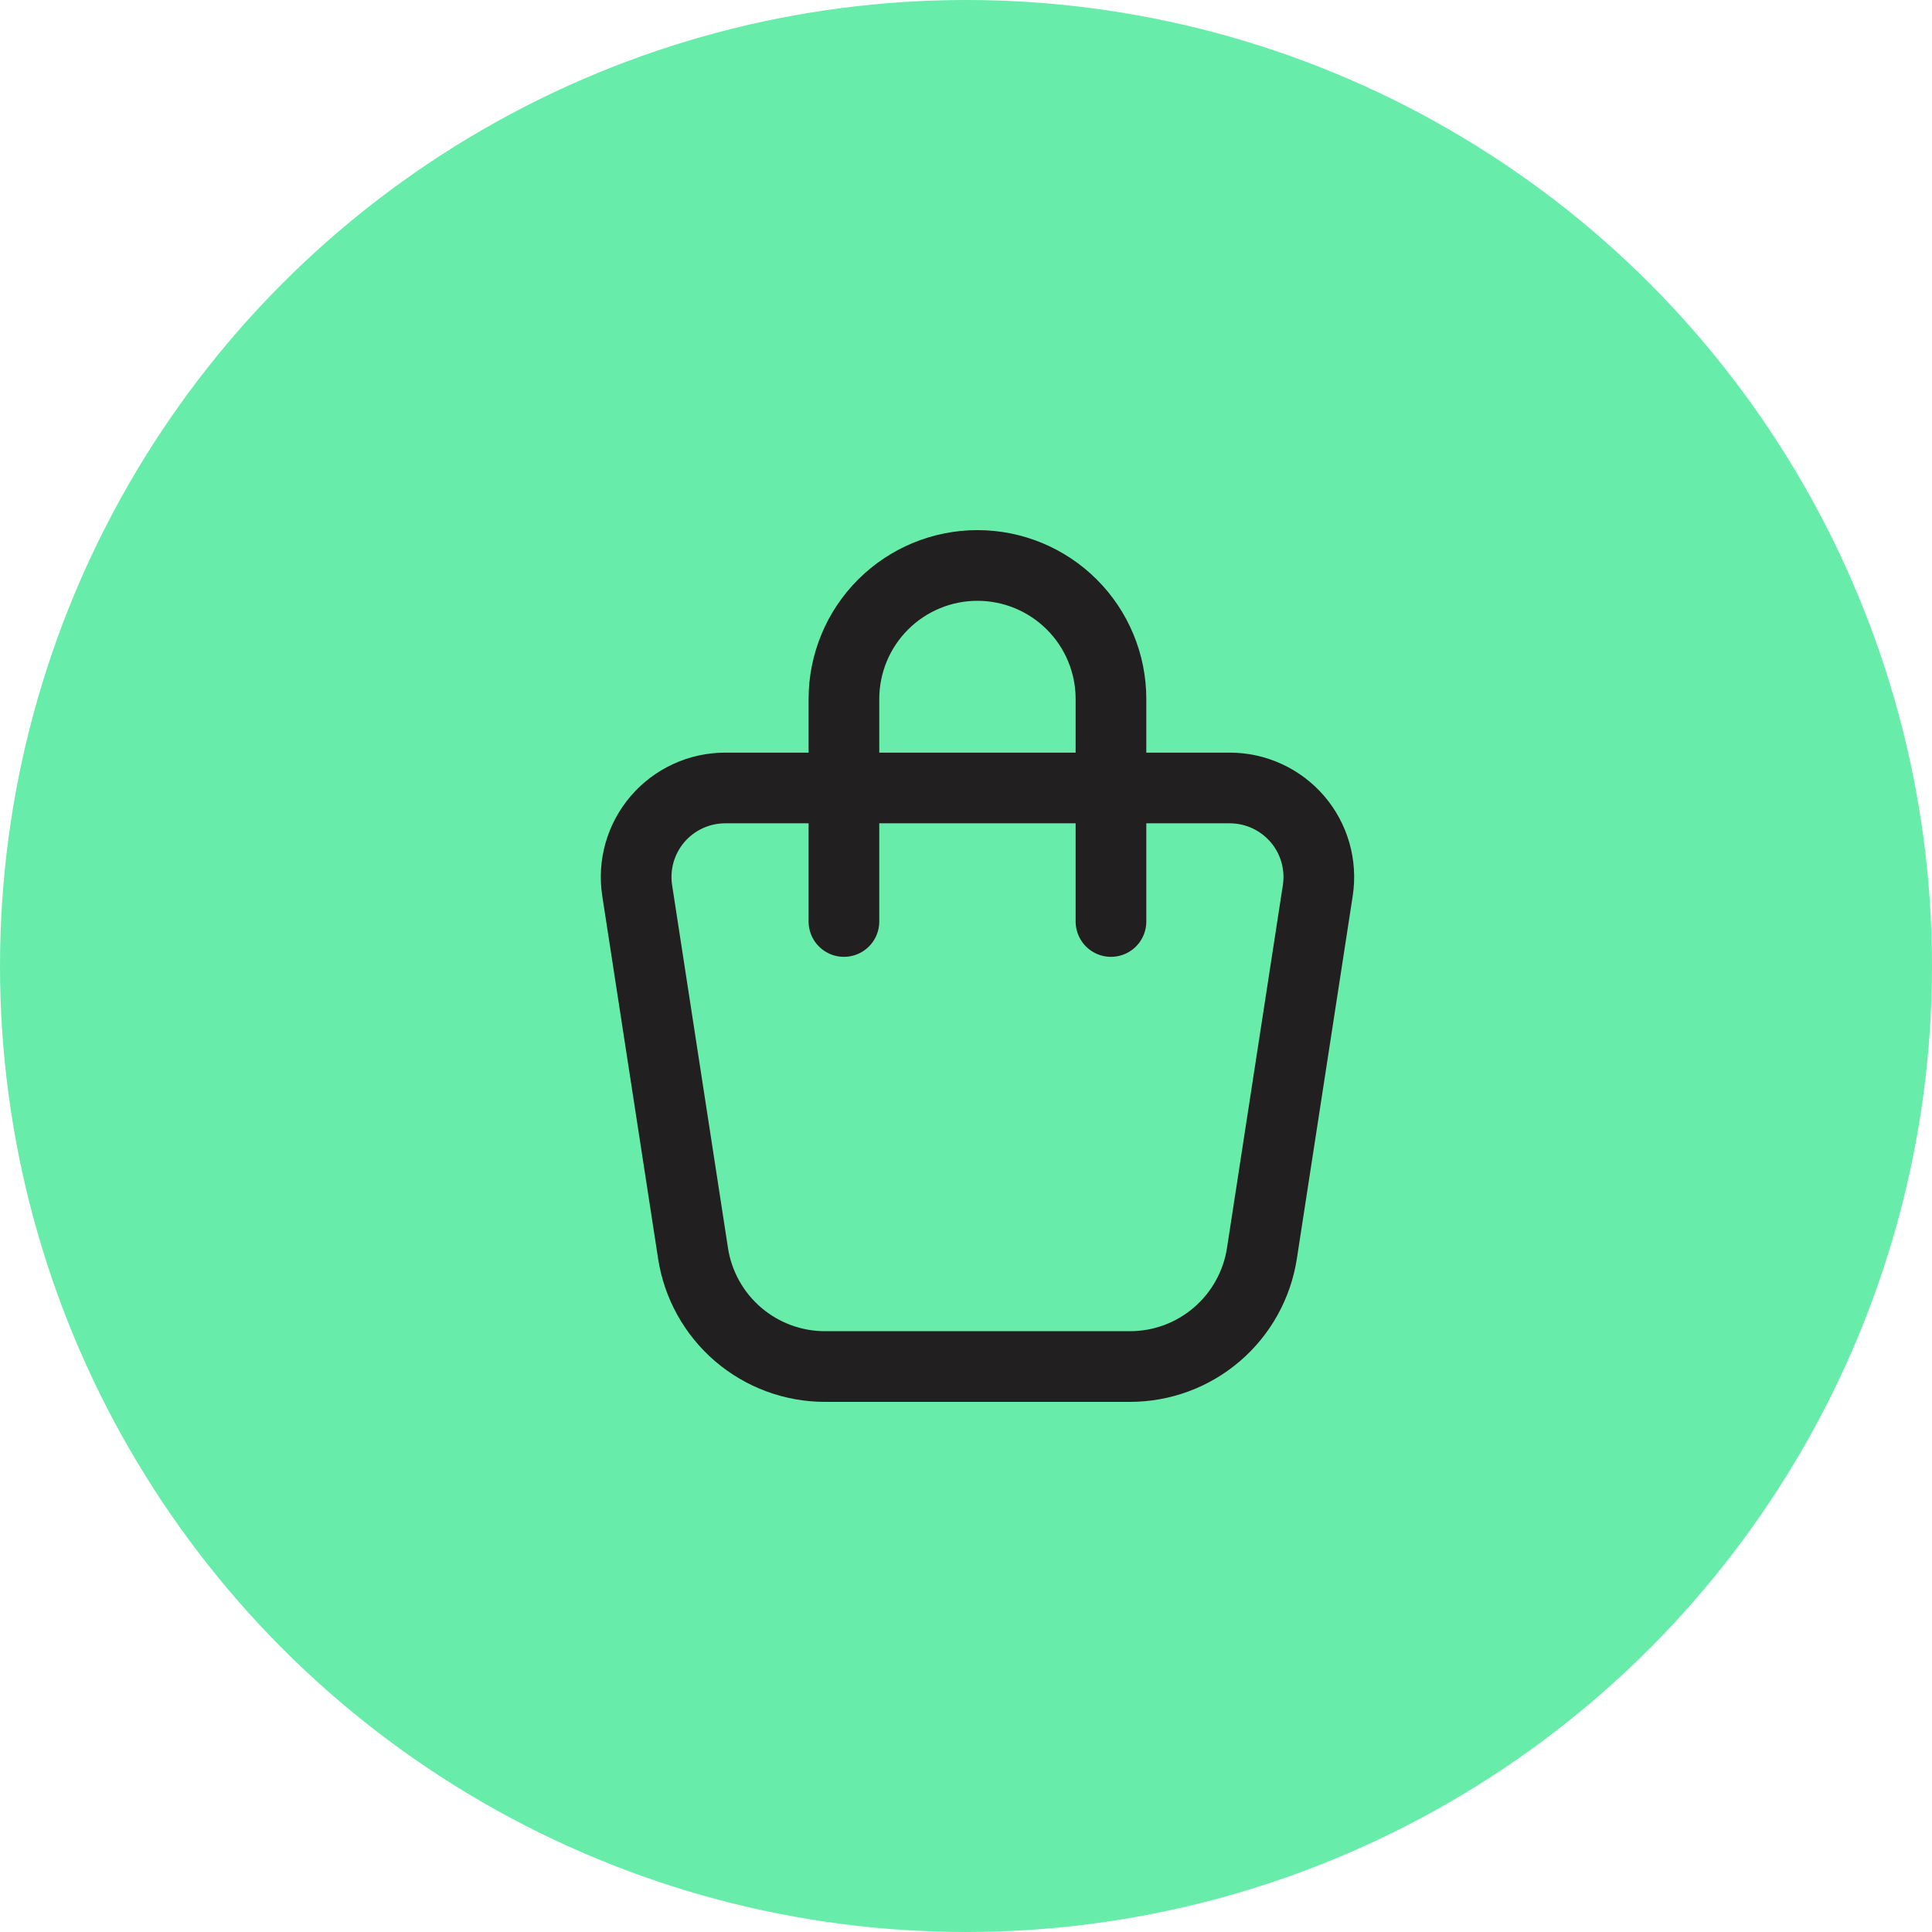
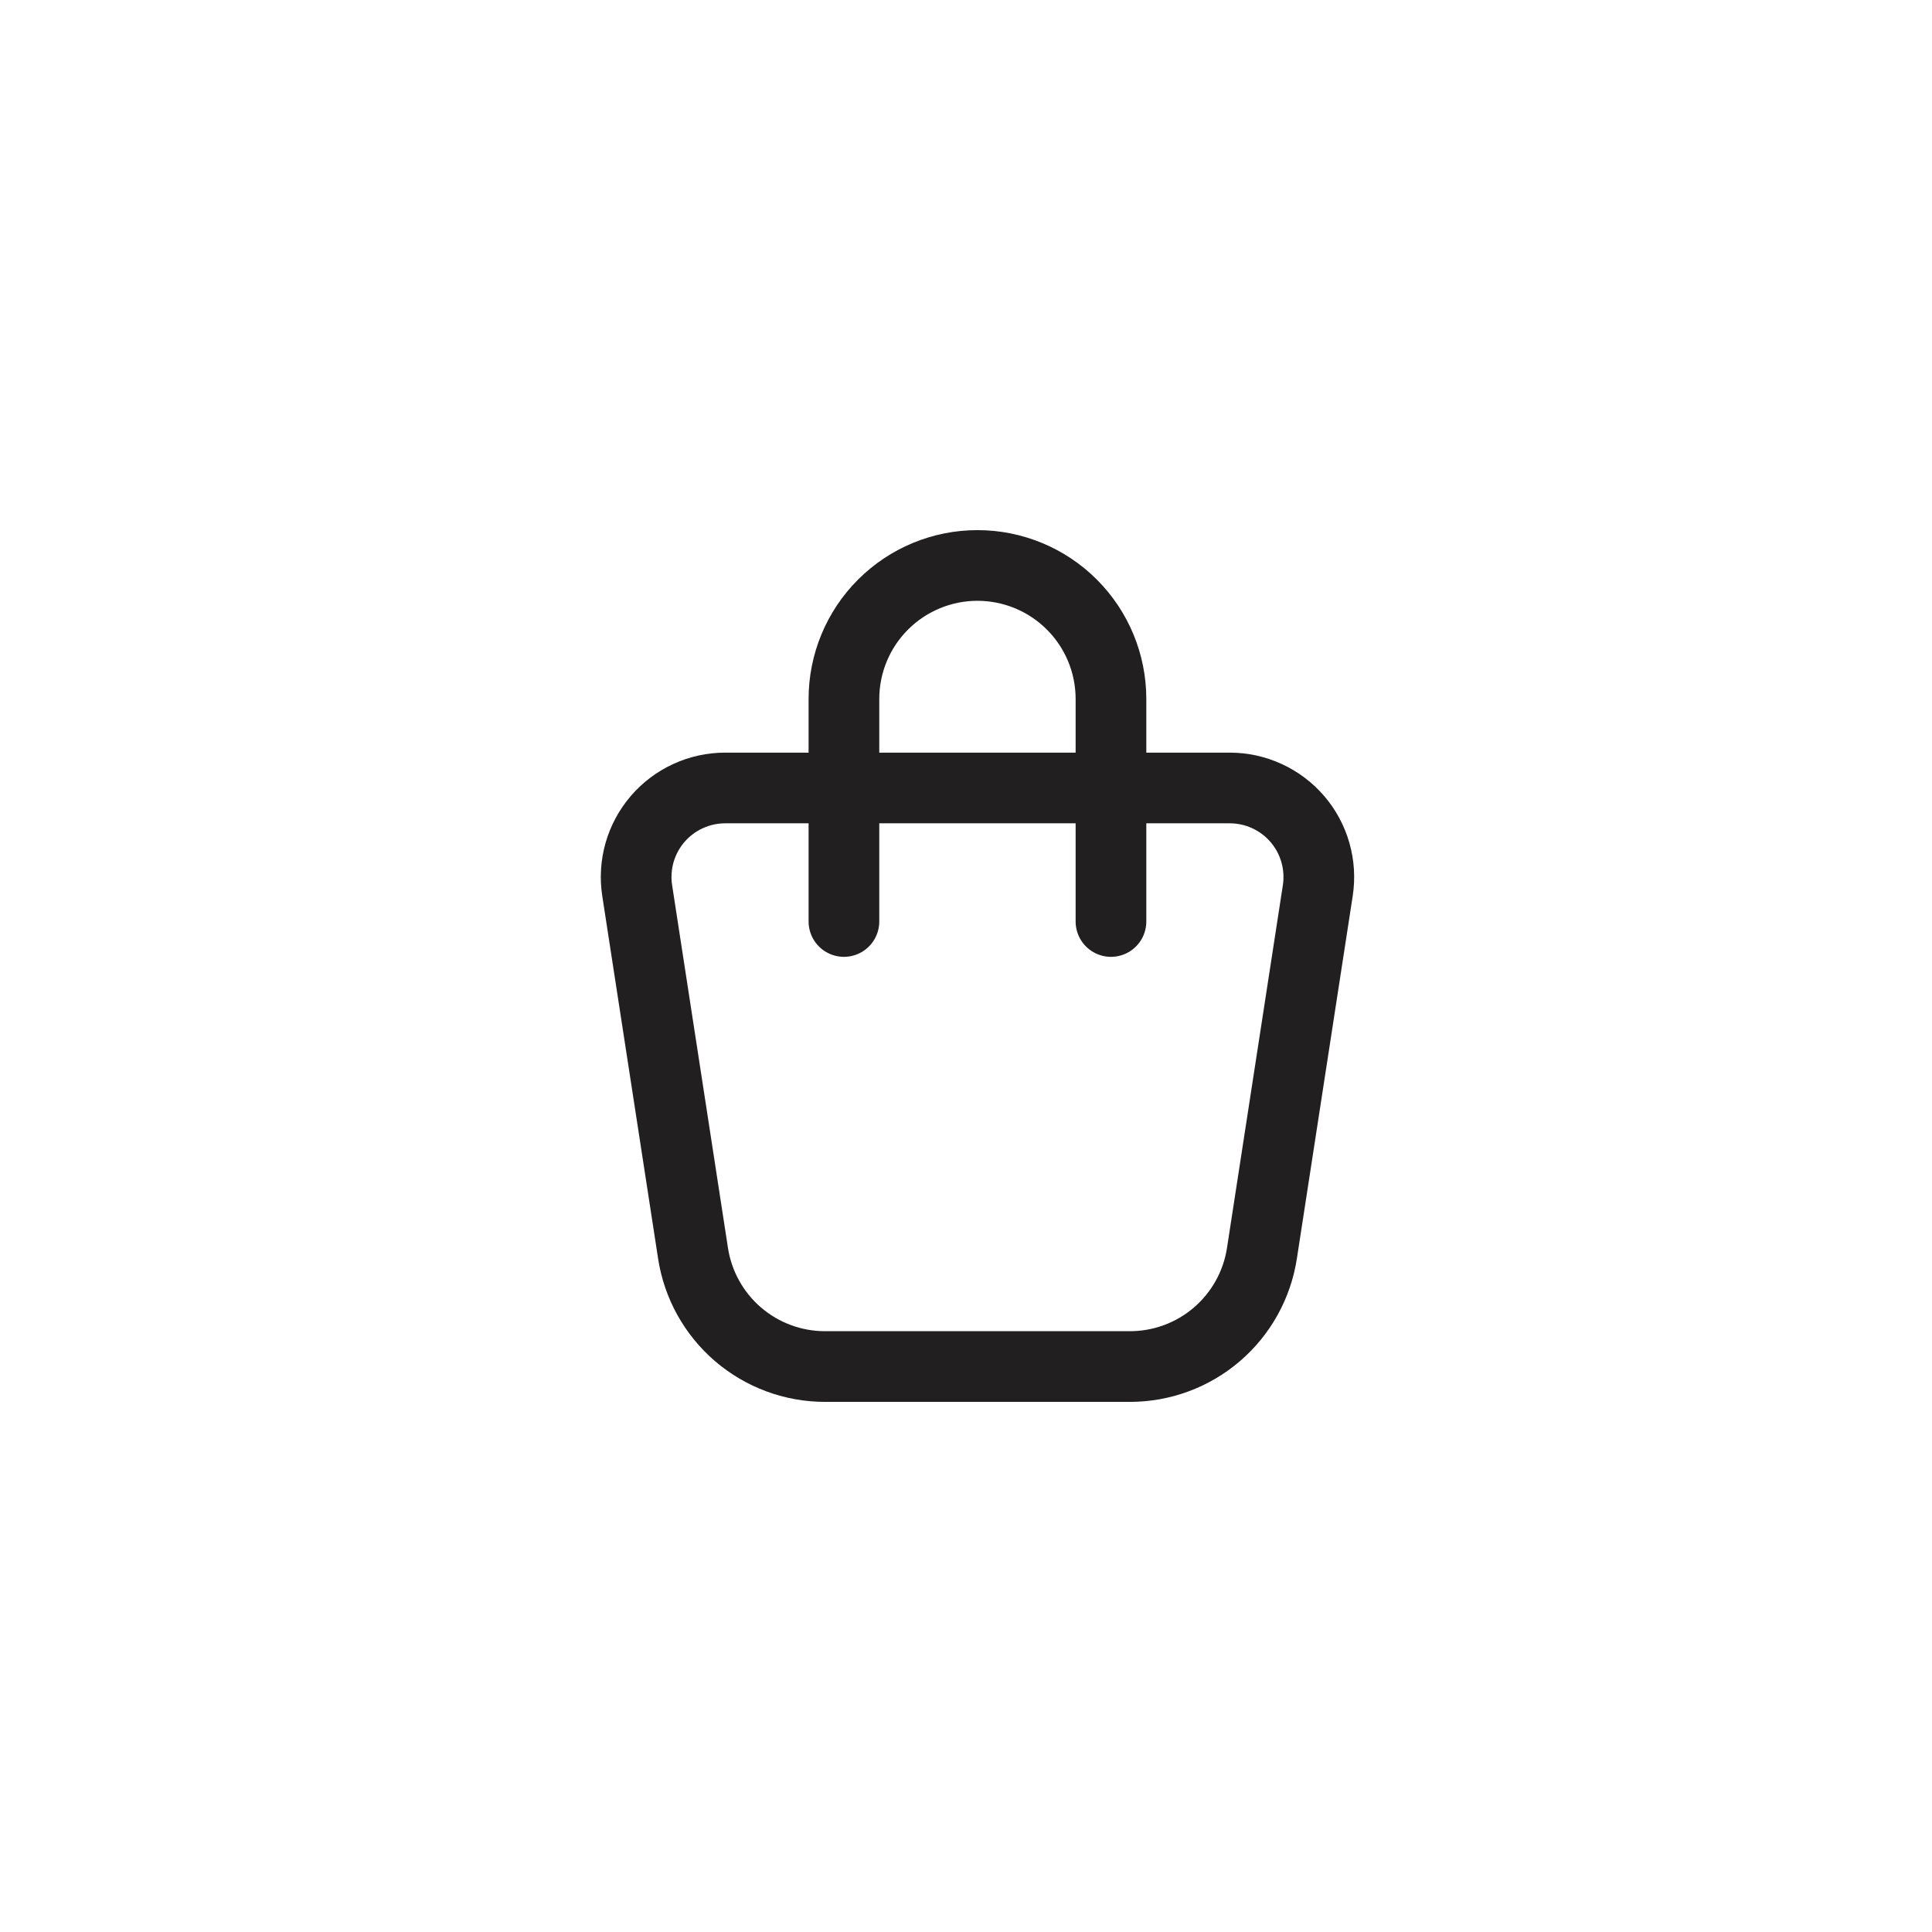
<svg xmlns="http://www.w3.org/2000/svg" width="82" height="82" viewBox="0 0 82 82" fill="none">
-   <circle cx="41" cy="41" r="41" fill="#67EDA9" />
  <path d="M30.778 33.444H52.196C52.741 33.444 53.279 33.562 53.774 33.79C54.269 34.017 54.709 34.349 55.064 34.762C55.419 35.175 55.68 35.661 55.829 36.184C55.979 36.708 56.014 37.258 55.931 37.797L53.56 53.195C53.354 54.533 52.676 55.753 51.648 56.635C50.621 57.516 49.312 58 47.958 58H35.015C33.661 58 32.353 57.515 31.325 56.634C30.298 55.752 29.62 54.532 29.415 53.195L27.044 37.797C26.961 37.258 26.996 36.708 27.145 36.184C27.295 35.661 27.556 35.175 27.911 34.762C28.265 34.349 28.705 34.017 29.2 33.79C29.695 33.562 30.233 33.444 30.778 33.444Z" stroke="#221F20" stroke-width="3" stroke-linecap="round" stroke-linejoin="round" />
  <path d="M35.819 39.111V29.667C35.819 28.164 36.416 26.722 37.479 25.66C38.542 24.597 39.983 24 41.486 24C42.989 24 44.43 24.597 45.493 25.66C46.556 26.722 47.153 28.164 47.153 29.667V39.111" stroke="#221F20" stroke-width="3" stroke-linecap="round" stroke-linejoin="round" />
</svg>